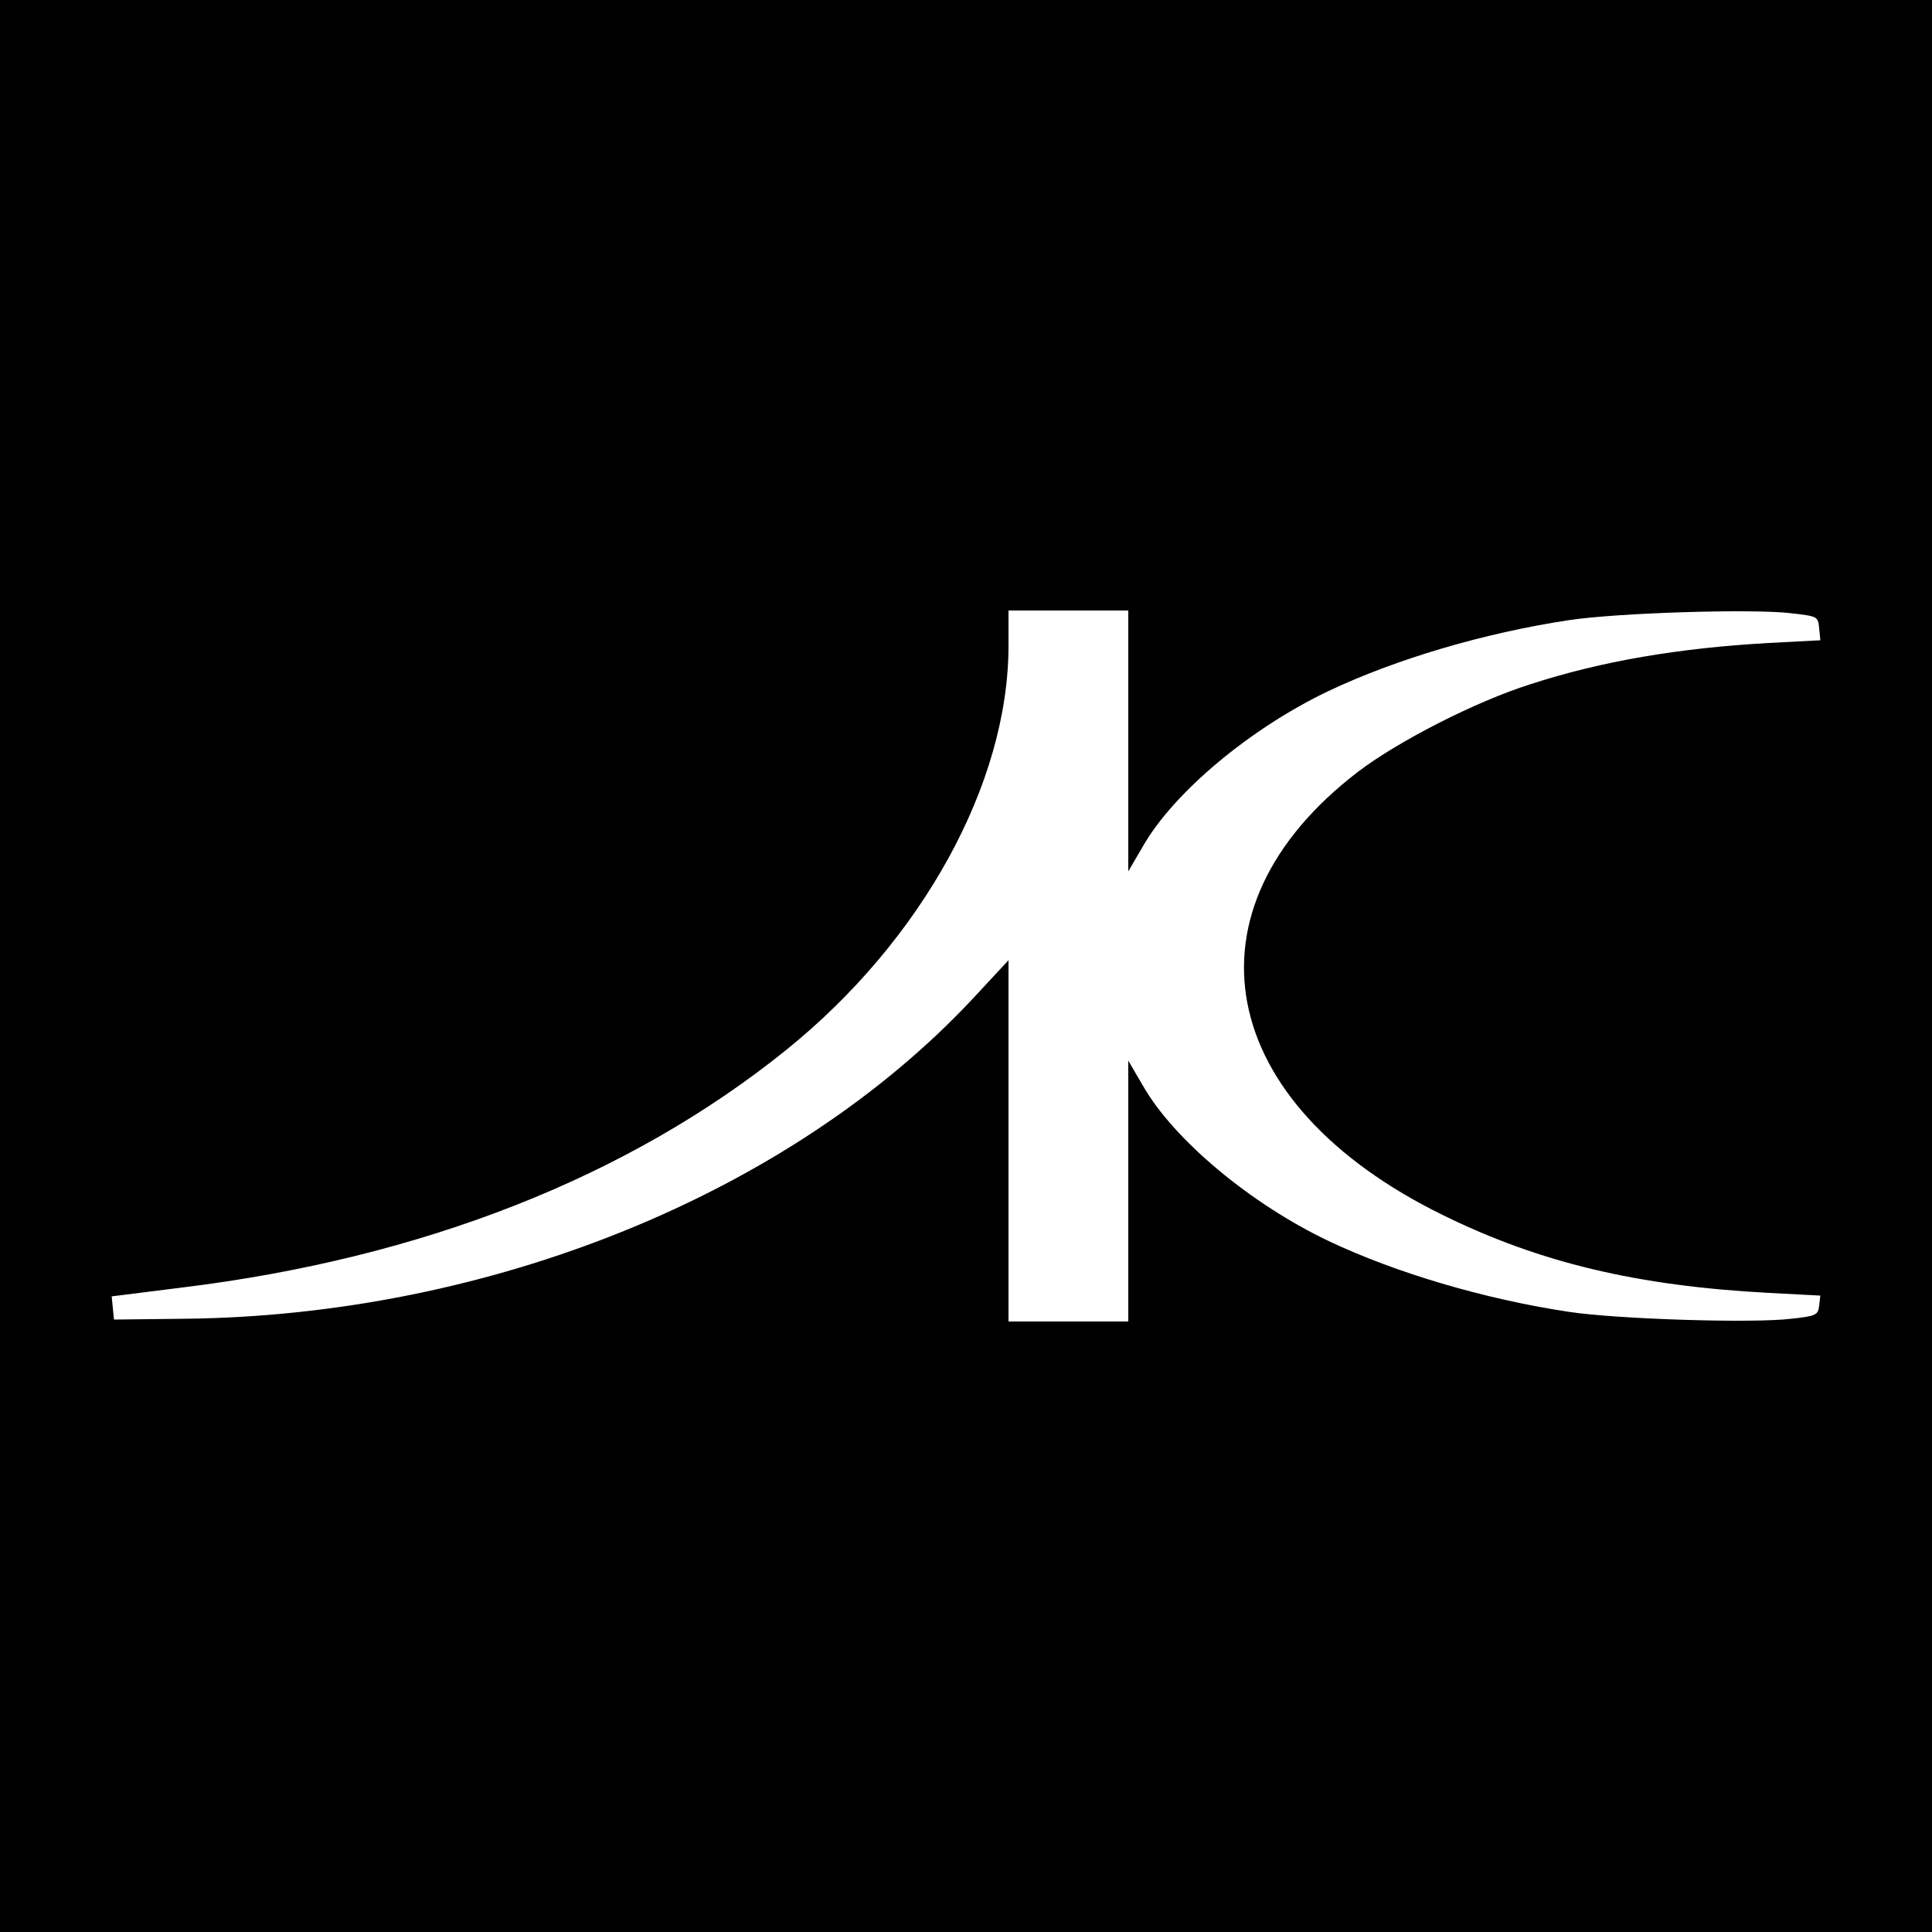
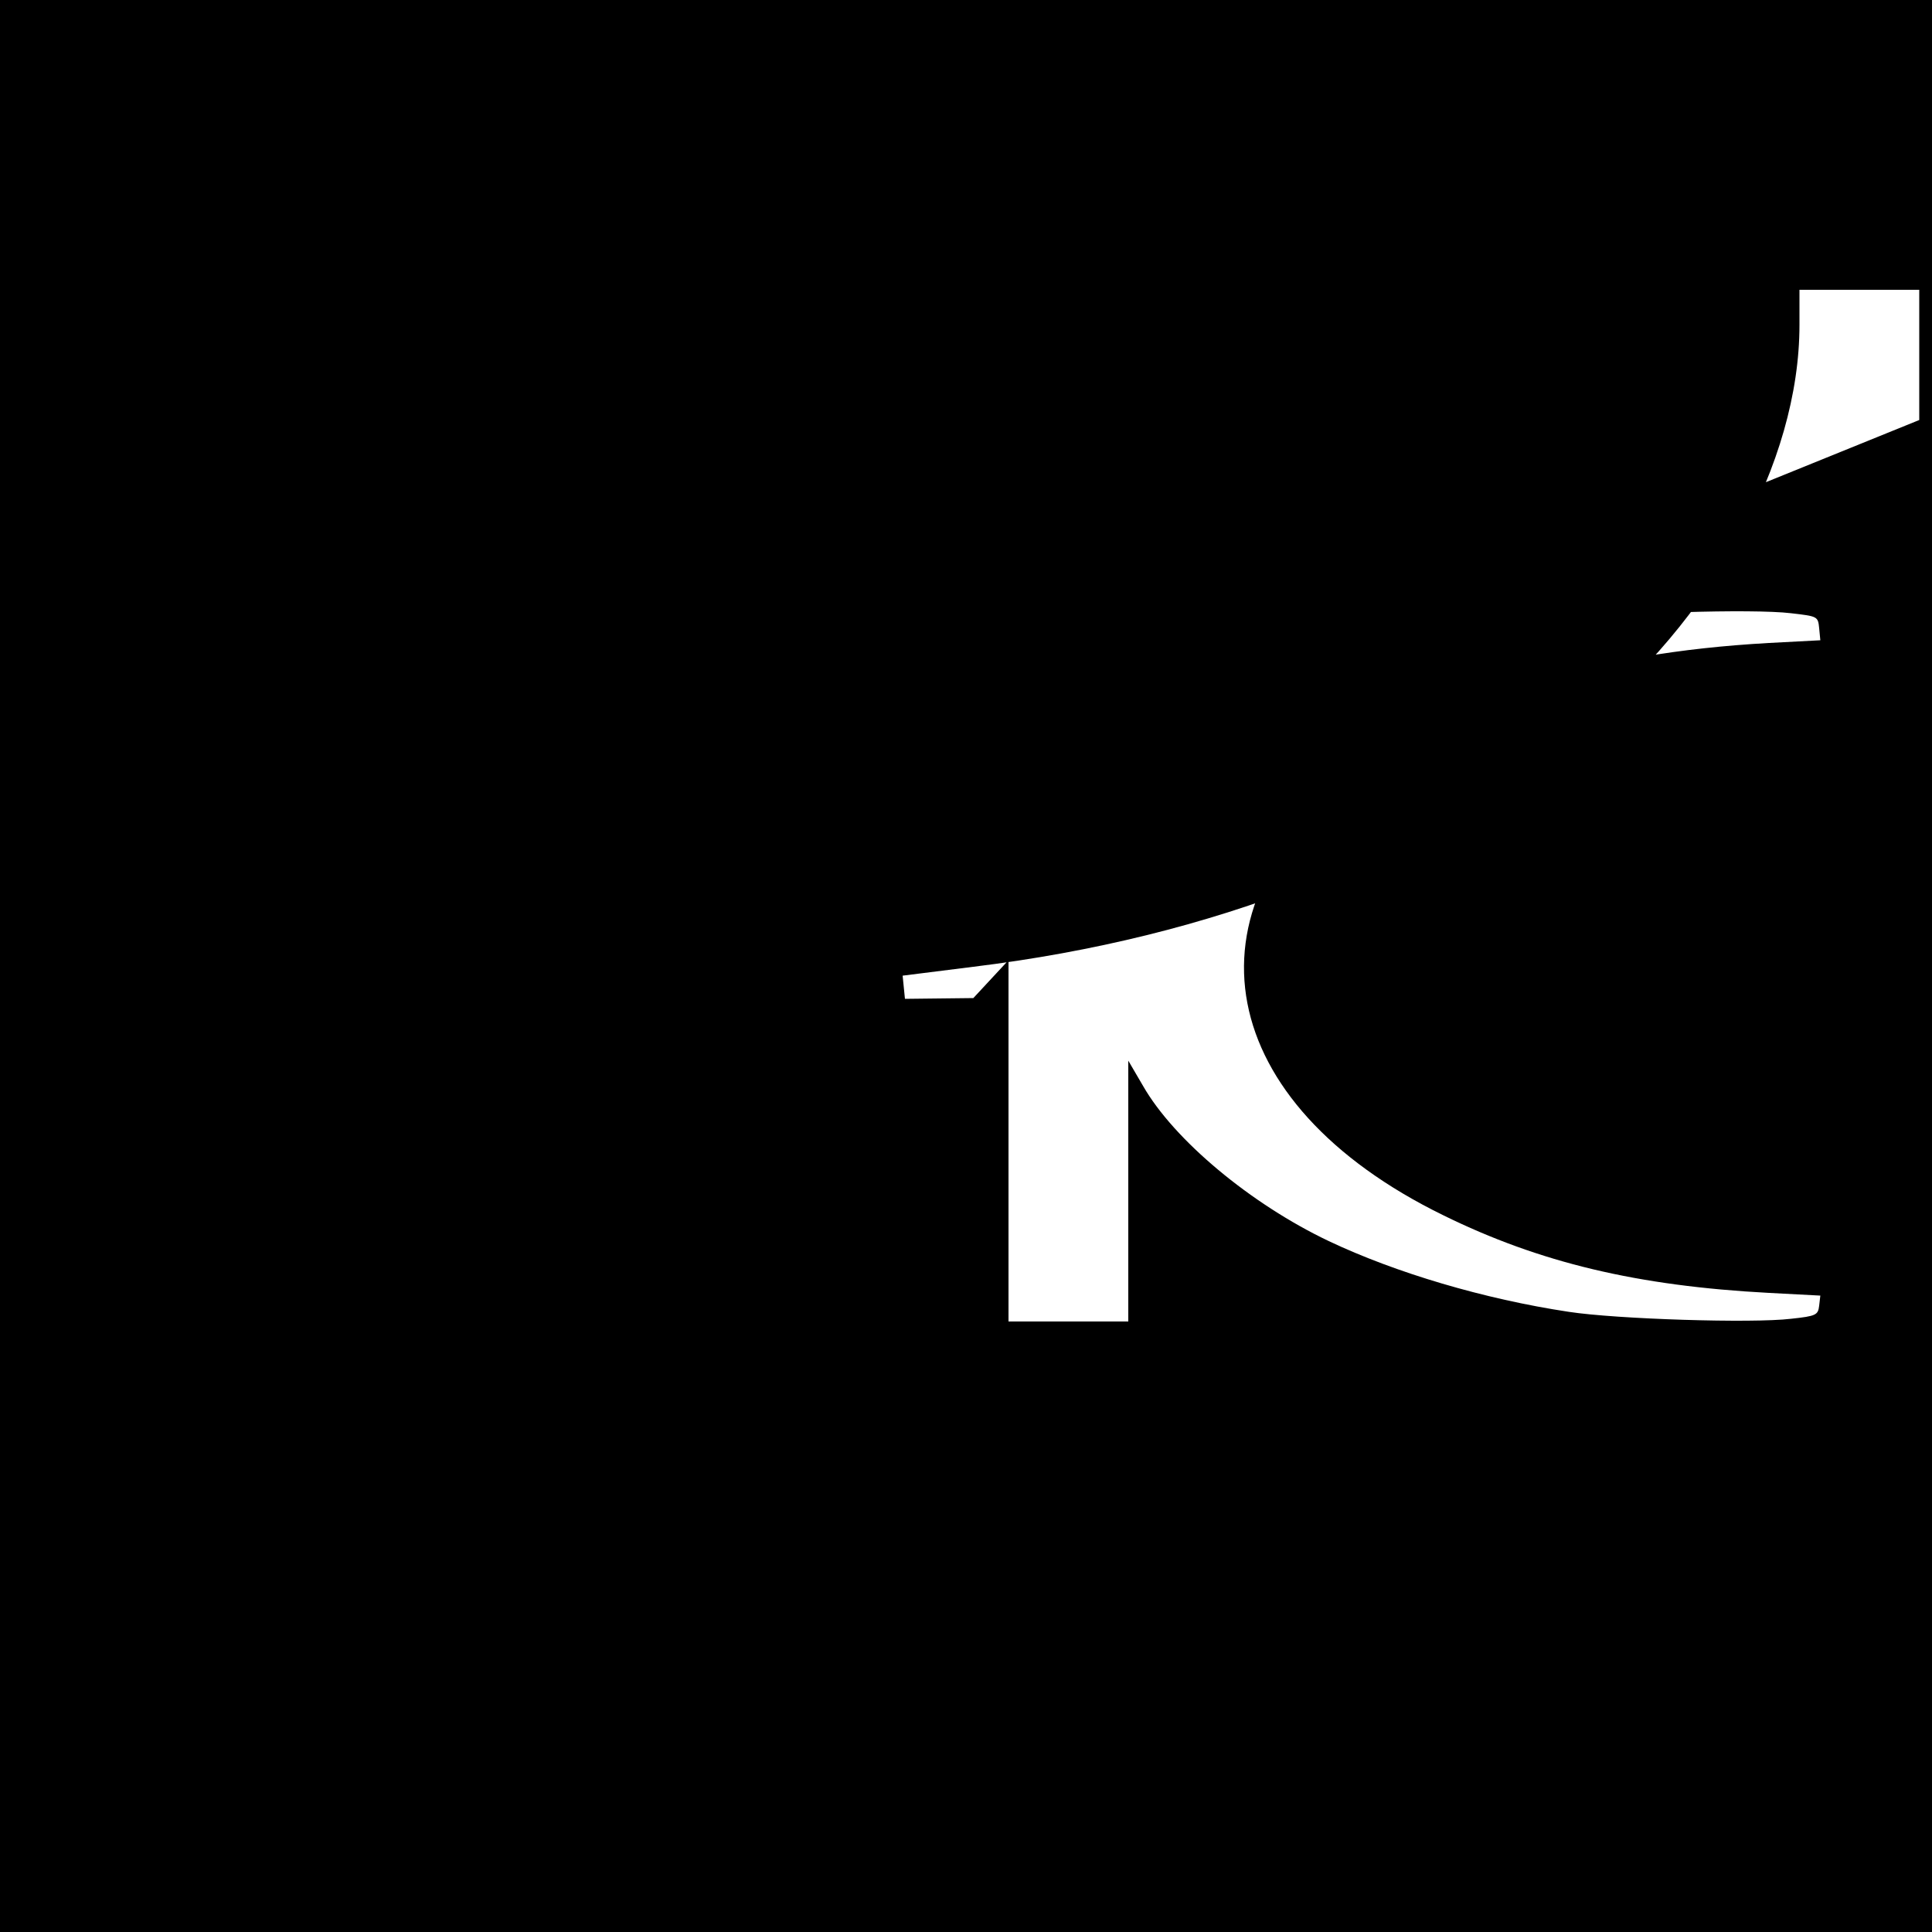
<svg xmlns="http://www.w3.org/2000/svg" version="1.0" width="500pt" height="500pt" viewBox="0 0 500 500" preserveAspectRatio="xMidYMid meet">
  <g transform="translate(0,500) scale(0.1,-0.1)" fill="#000000" stroke="none">
-     <path d="M0 2500 l0 -2500 2500 0 2500 0 0 2500 0 2500 -2500 0 -2500 0 0 -2500z m2920 583 l0 -338 38 65 c80 140 279 306 481 402 173 82 402 150 621 183 124 19 475 30 575 18 69 -8 70 -8 73 -39 l3 -31 -133 -7 c-232 -13 -434 -47 -618 -107 -142 -45 -341 -147 -445 -226 -467 -357 -371 -859 220 -1148 250 -123 503 -183 843 -201 l133 -7 -3 -26 c-3 -24 -7 -27 -73 -34 -100 -12 -451 -1 -575 18 -219 33 -448 101 -621 183 -202 96 -401 262 -481 402 l-38 65 0 -338 0 -337 -155 0 -155 0 0 467 0 468 -91 -98 c-472 -506 -1253 -823 -2047 -830 l-177 -2 -3 30 -3 30 183 23 c621 76 1155 286 1563 615 352 284 575 690 575 1046 l0 91 155 0 155 0 0 -337z" />
+     <path d="M0 2500 l0 -2500 2500 0 2500 0 0 2500 0 2500 -2500 0 -2500 0 0 -2500z m2920 583 l0 -338 38 65 c80 140 279 306 481 402 173 82 402 150 621 183 124 19 475 30 575 18 69 -8 70 -8 73 -39 l3 -31 -133 -7 c-232 -13 -434 -47 -618 -107 -142 -45 -341 -147 -445 -226 -467 -357 -371 -859 220 -1148 250 -123 503 -183 843 -201 l133 -7 -3 -26 c-3 -24 -7 -27 -73 -34 -100 -12 -451 -1 -575 18 -219 33 -448 101 -621 183 -202 96 -401 262 -481 402 l-38 65 0 -338 0 -337 -155 0 -155 0 0 467 0 468 -91 -98 l-177 -2 -3 30 -3 30 183 23 c621 76 1155 286 1563 615 352 284 575 690 575 1046 l0 91 155 0 155 0 0 -337z" />
  </g>
</svg>